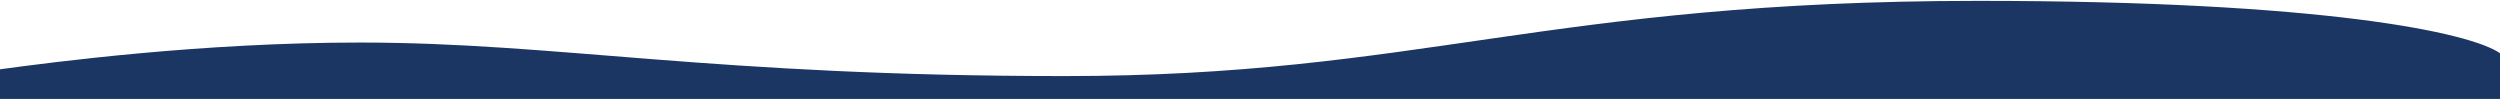
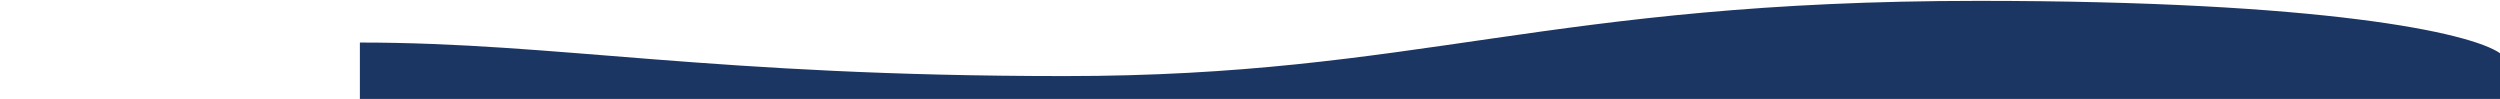
<svg xmlns="http://www.w3.org/2000/svg" width="1440" height="57" viewBox="0 0 1440 57" fill="none">
-   <path d="M207.288 24.5C116.362 24.5 31.21 35.682 0 39.913V57H1440V30.638C1422.81 18.759 1338.66 0.5 1139.58 0.5C890.737 0.5 817.135 43.819 613.352 43.819C409.569 43.819 320.946 24.5 207.288 24.5Z" fill="#1C3664" />
+   <path d="M207.288 24.5V57H1440V30.638C1422.81 18.759 1338.66 0.5 1139.58 0.5C890.737 0.5 817.135 43.819 613.352 43.819C409.569 43.819 320.946 24.5 207.288 24.5Z" fill="#1C3664" />
</svg>